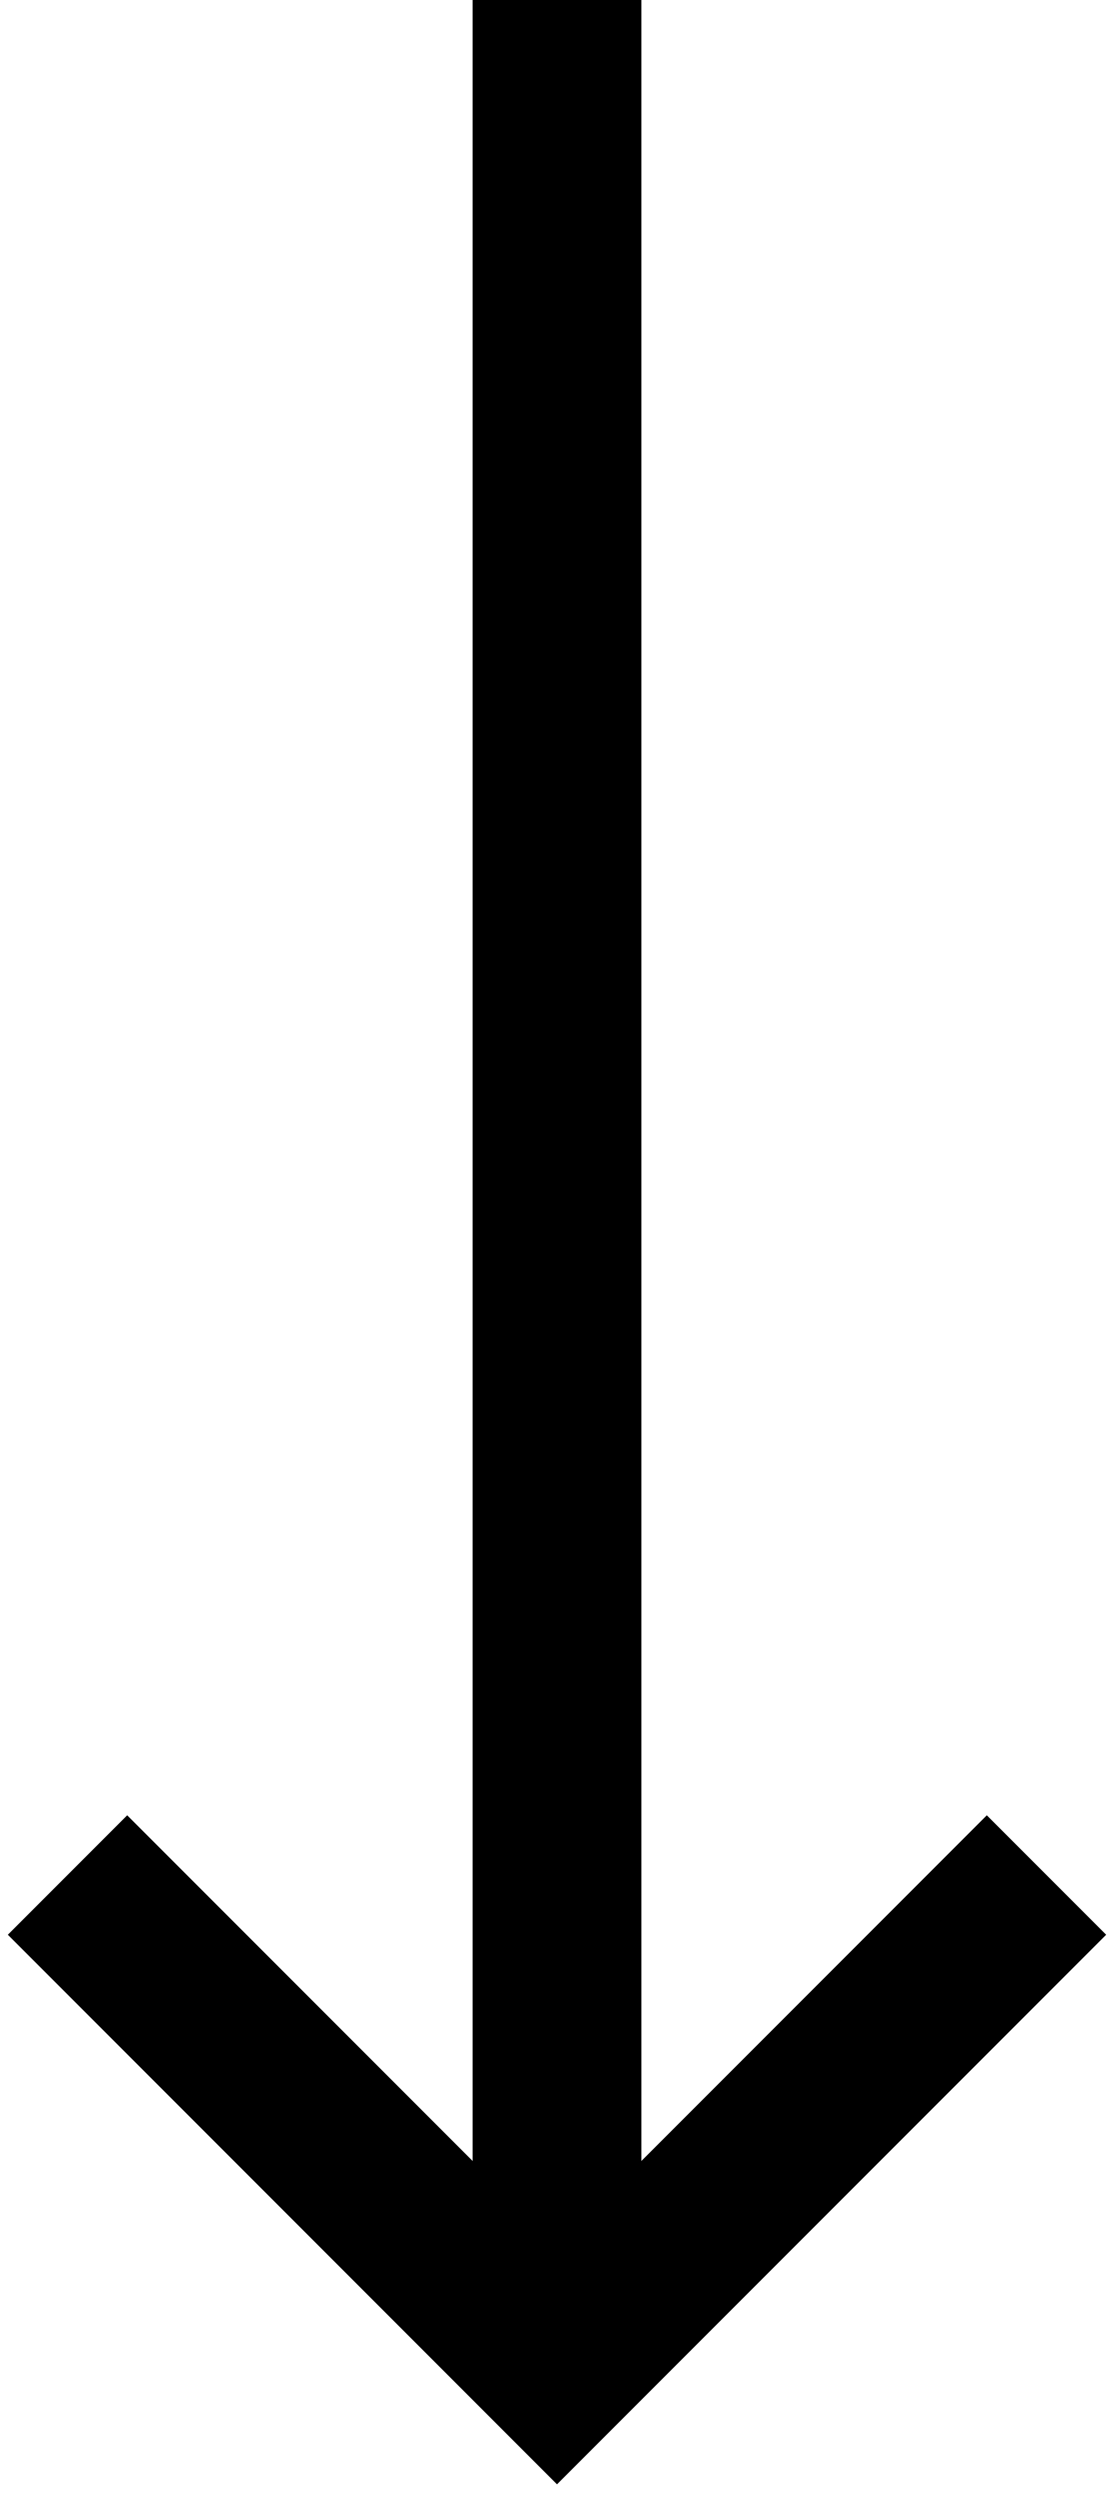
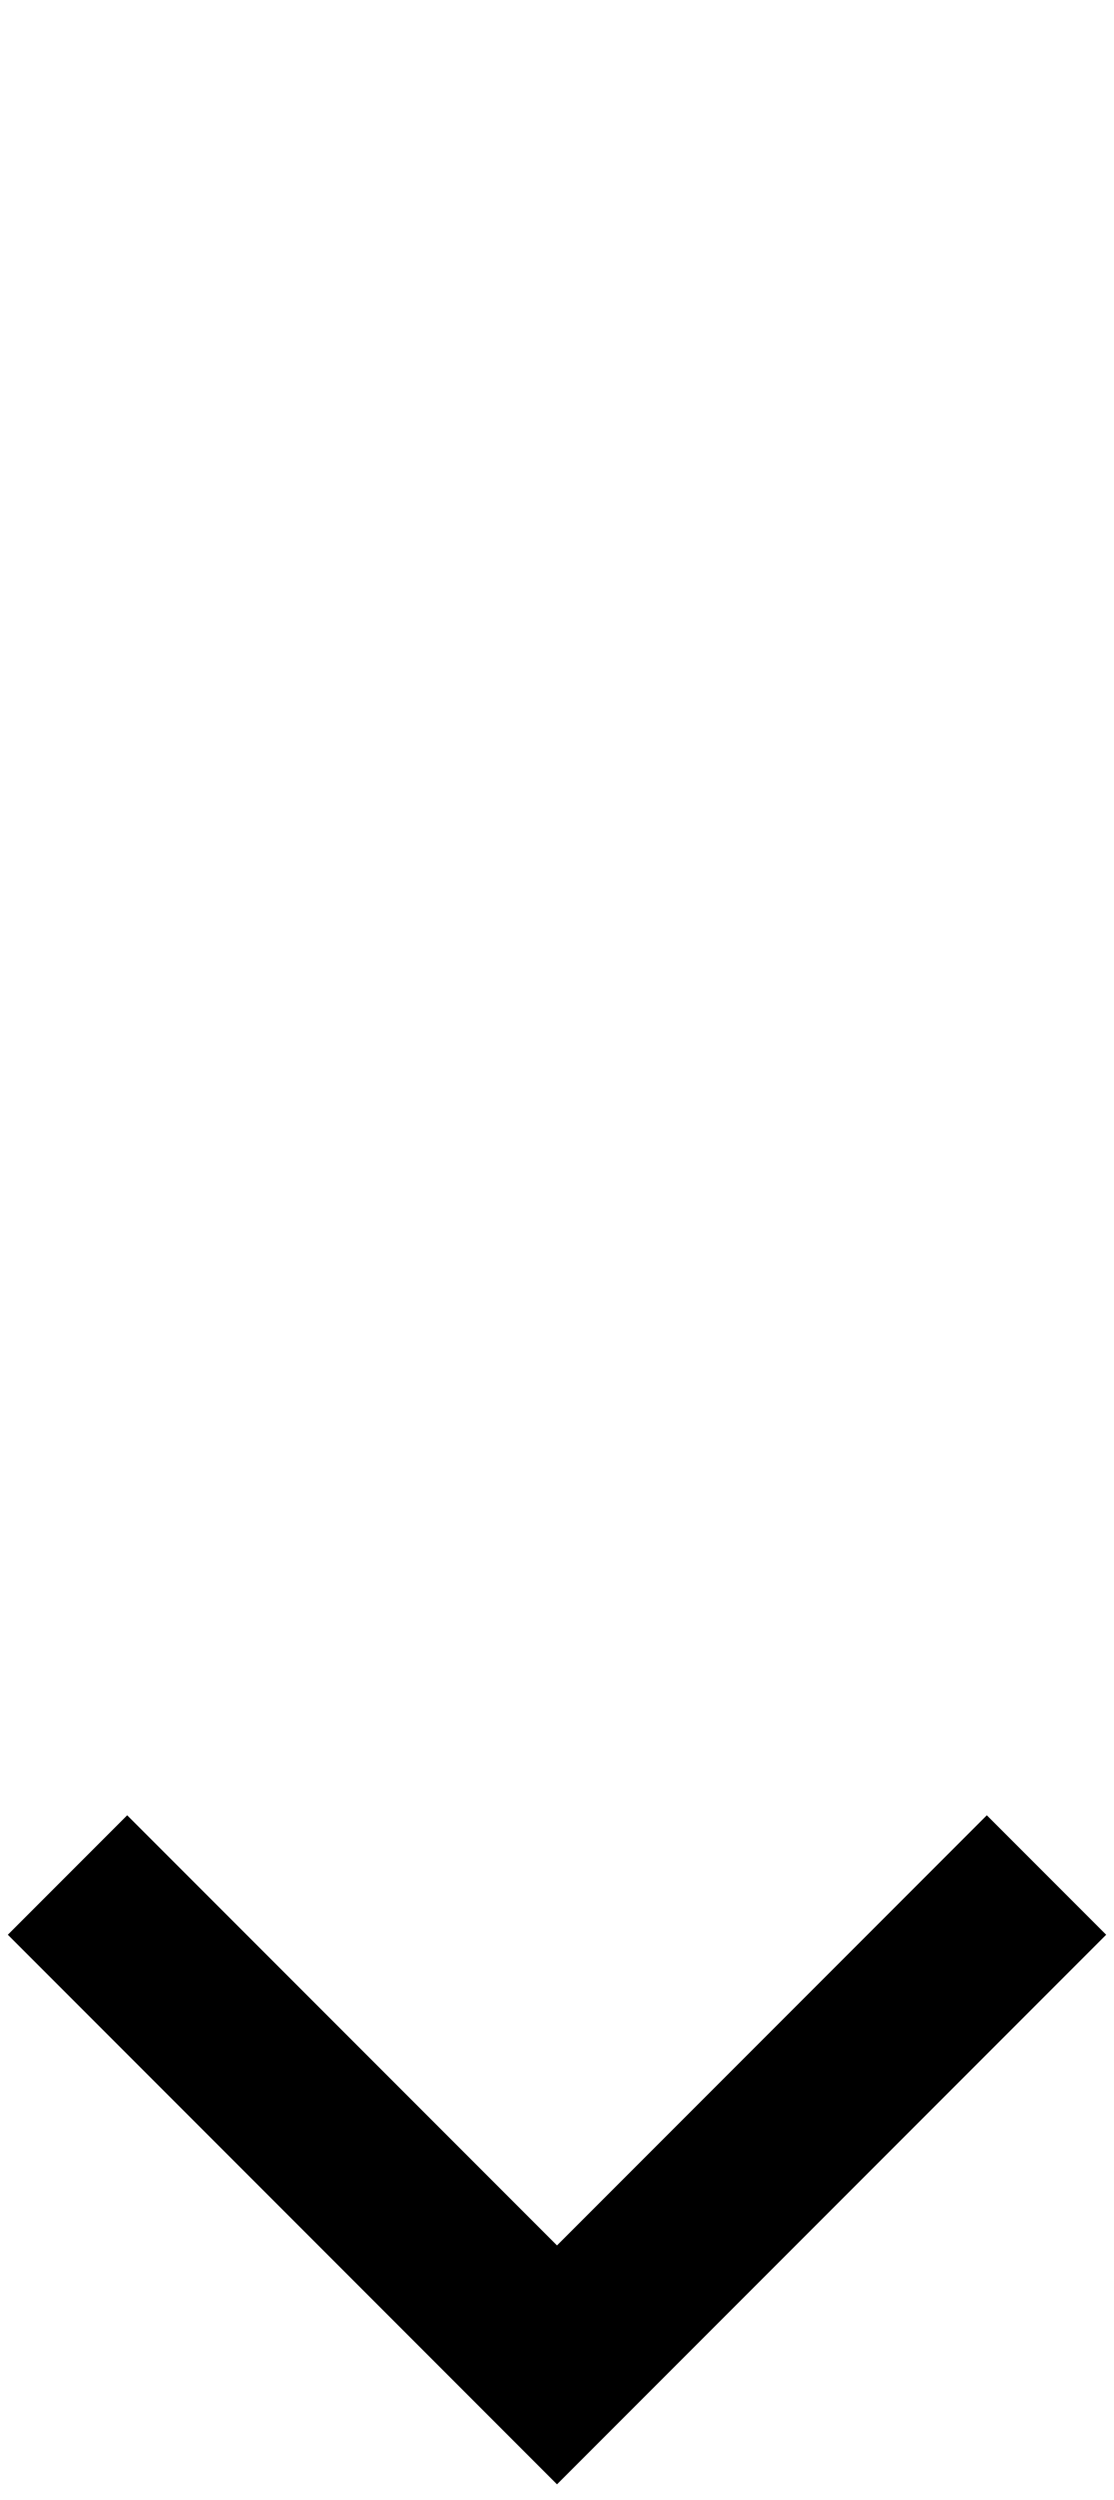
<svg xmlns="http://www.w3.org/2000/svg" width="33" height="74" viewBox="0 0 33 74" fill="none">
-   <rect x="14" width="5" height="70" fill="black" />
  <path d="M31 55.5L16.5 70L2 55.5" stroke="black" stroke-width="5" />
</svg>